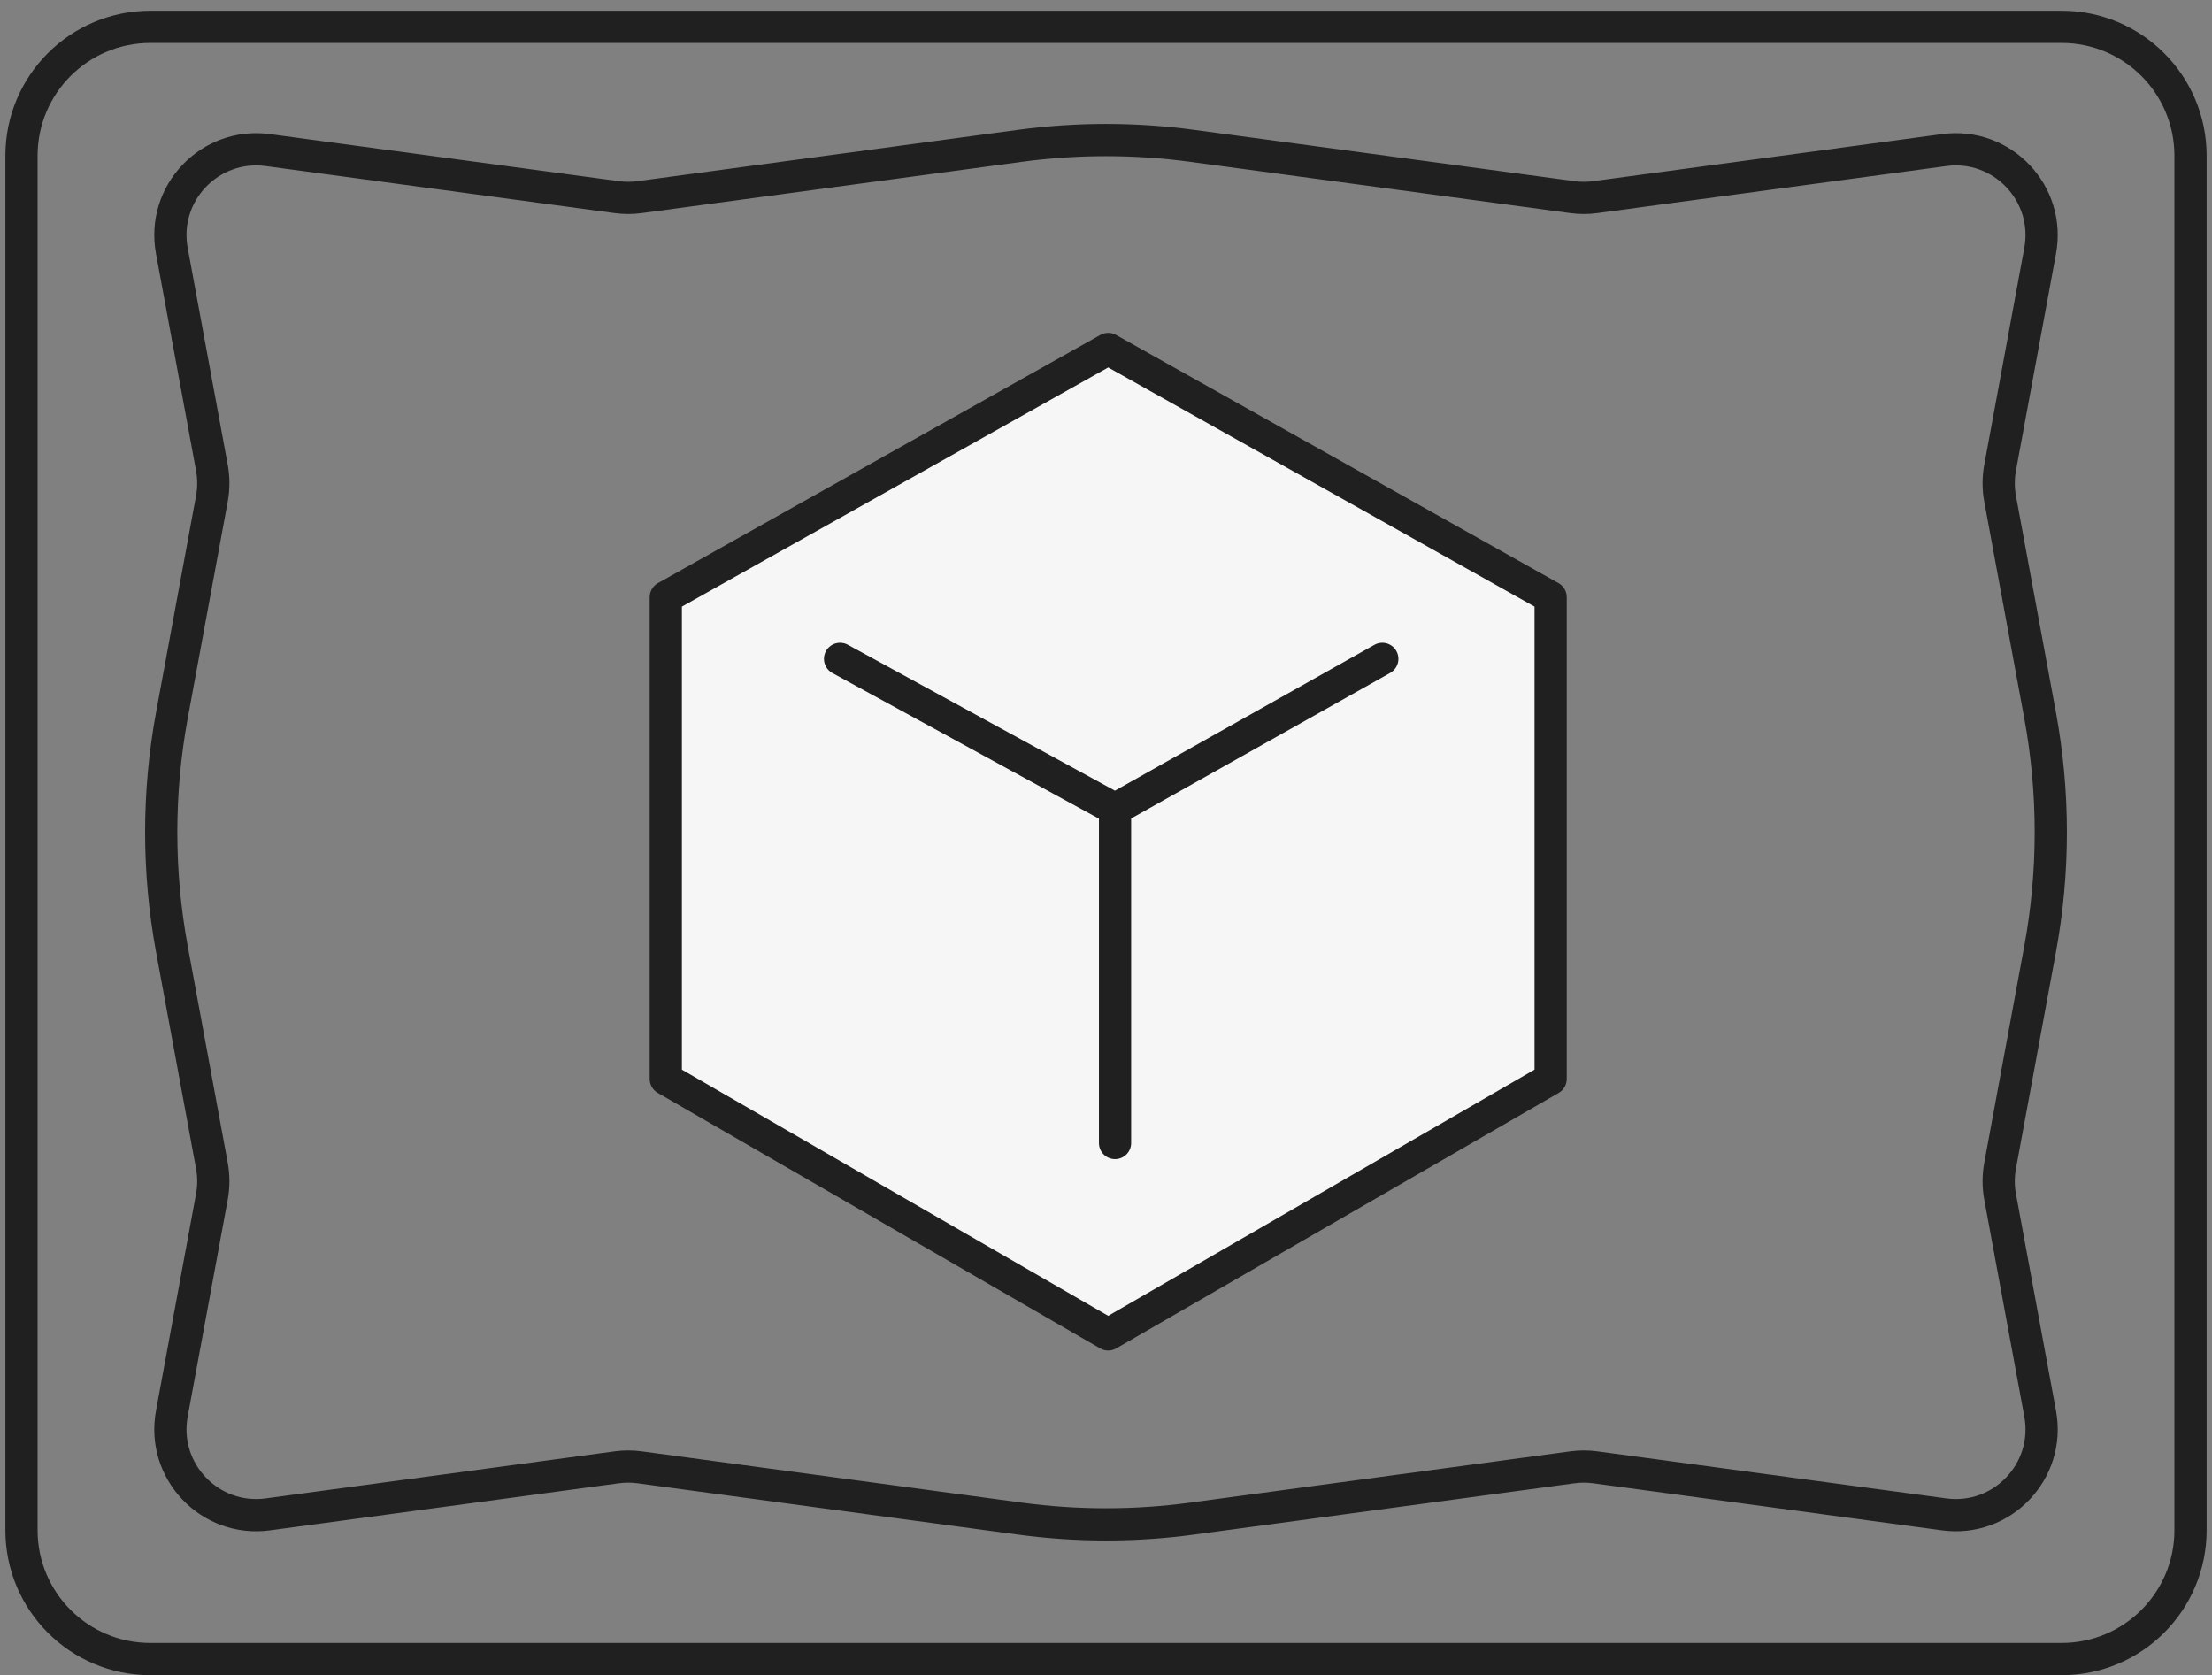
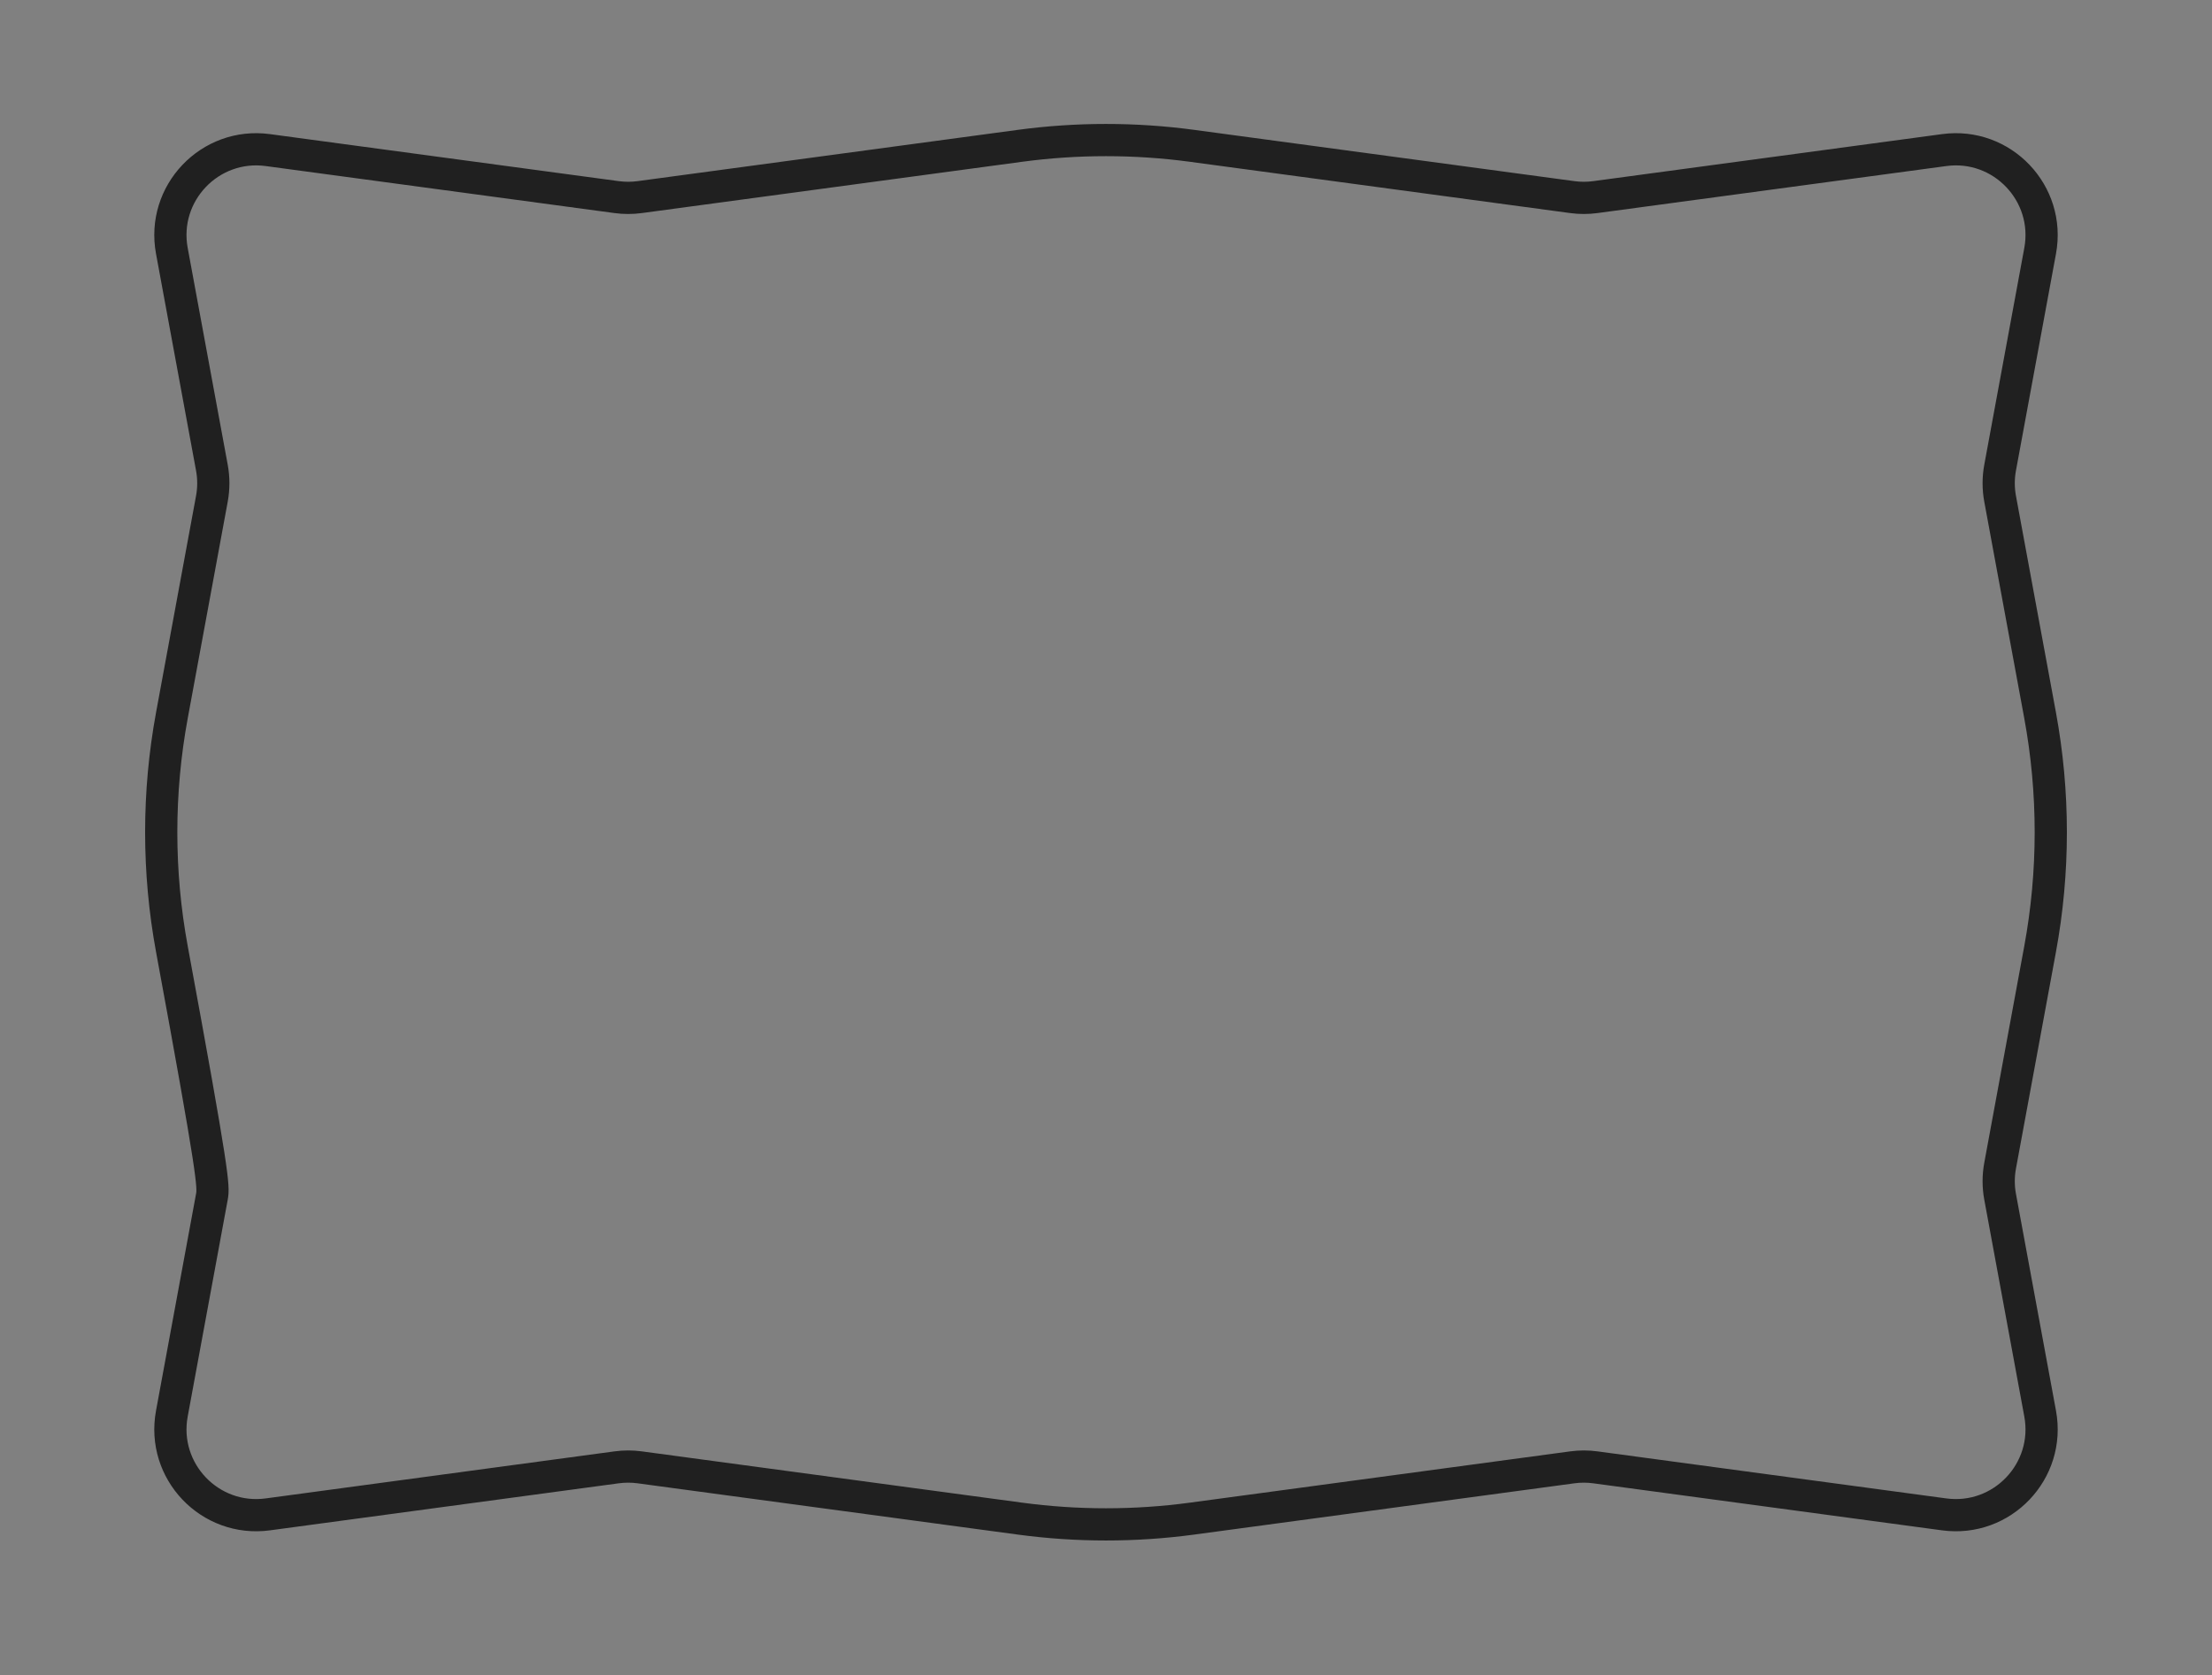
<svg xmlns="http://www.w3.org/2000/svg" width="103" height="78" viewBox="0 0 103 78" fill="none">
  <rect x="0" y="0" width="103" height="78" fill="#808080" stroke="none" />
-   <path d="M96 1.25H7C3.686 1.25 1 3.936 1 7.25V71.25C1 74.564 3.686 77.25 7 77.25H96C99.314 77.25 102 74.564 102 71.25V7.25C102 3.936 99.314 1.25 96 1.25Z" stroke="#202020" stroke-width="1.5" stroke-linecap="round" />
-   <path d="M93.134 21.774L94.998 11.678C95.492 9.002 93.227 6.624 90.53 6.988L74.284 9.178C73.93 9.226 73.57 9.226 73.216 9.178L55.509 6.79C52.848 6.432 50.152 6.432 47.491 6.79L29.785 9.178C29.43 9.226 29.07 9.226 28.715 9.178L12.47 6.988C9.773 6.624 7.508 9.002 8.002 11.678L9.866 21.774C9.955 22.254 9.955 22.746 9.866 23.226L8.005 33.304C7.341 36.904 7.341 40.596 8.005 44.196L9.866 54.274C9.955 54.754 9.955 55.246 9.866 55.726L8.002 65.822C7.508 68.499 9.773 70.876 12.47 70.513L28.715 68.322C29.07 68.274 29.43 68.274 29.785 68.322L47.491 70.71C50.152 71.068 52.848 71.068 55.509 70.71L73.216 68.322C73.57 68.274 73.93 68.274 74.284 68.322L90.53 70.513C93.227 70.876 95.492 68.499 94.998 65.822L93.134 55.726C93.045 55.246 93.045 54.754 93.134 54.274L94.995 44.196C95.659 40.596 95.659 36.904 94.995 33.304L93.134 23.226C93.045 22.746 93.045 22.254 93.134 21.774Z" stroke="#202020" stroke-width="1.5" stroke-linecap="round" />
-   <path d="M31.002 50.238V27.806L51.603 16.25L72.204 27.806V50.238L51.603 62.134L31.002 50.238Z" fill="#F6F6F6" stroke="#202020" stroke-width="1.5" stroke-linecap="round" stroke-linejoin="round" />
-   <path d="M51.921 37.672V53.221M51.921 37.672L64.366 30.678M51.921 37.672L39.117 30.678" stroke="#202020" stroke-width="1.5" stroke-linecap="round" stroke-linejoin="round" />
+   <path d="M93.134 21.774L94.998 11.678C95.492 9.002 93.227 6.624 90.53 6.988L74.284 9.178C73.93 9.226 73.57 9.226 73.216 9.178L55.509 6.79C52.848 6.432 50.152 6.432 47.491 6.79L29.785 9.178C29.43 9.226 29.07 9.226 28.715 9.178L12.47 6.988C9.773 6.624 7.508 9.002 8.002 11.678L9.866 21.774C9.955 22.254 9.955 22.746 9.866 23.226L8.005 33.304C7.341 36.904 7.341 40.596 8.005 44.196C9.955 54.754 9.955 55.246 9.866 55.726L8.002 65.822C7.508 68.499 9.773 70.876 12.47 70.513L28.715 68.322C29.07 68.274 29.43 68.274 29.785 68.322L47.491 70.71C50.152 71.068 52.848 71.068 55.509 70.71L73.216 68.322C73.57 68.274 73.93 68.274 74.284 68.322L90.53 70.513C93.227 70.876 95.492 68.499 94.998 65.822L93.134 55.726C93.045 55.246 93.045 54.754 93.134 54.274L94.995 44.196C95.659 40.596 95.659 36.904 94.995 33.304L93.134 23.226C93.045 22.746 93.045 22.254 93.134 21.774Z" stroke="#202020" stroke-width="1.5" stroke-linecap="round" />
</svg>